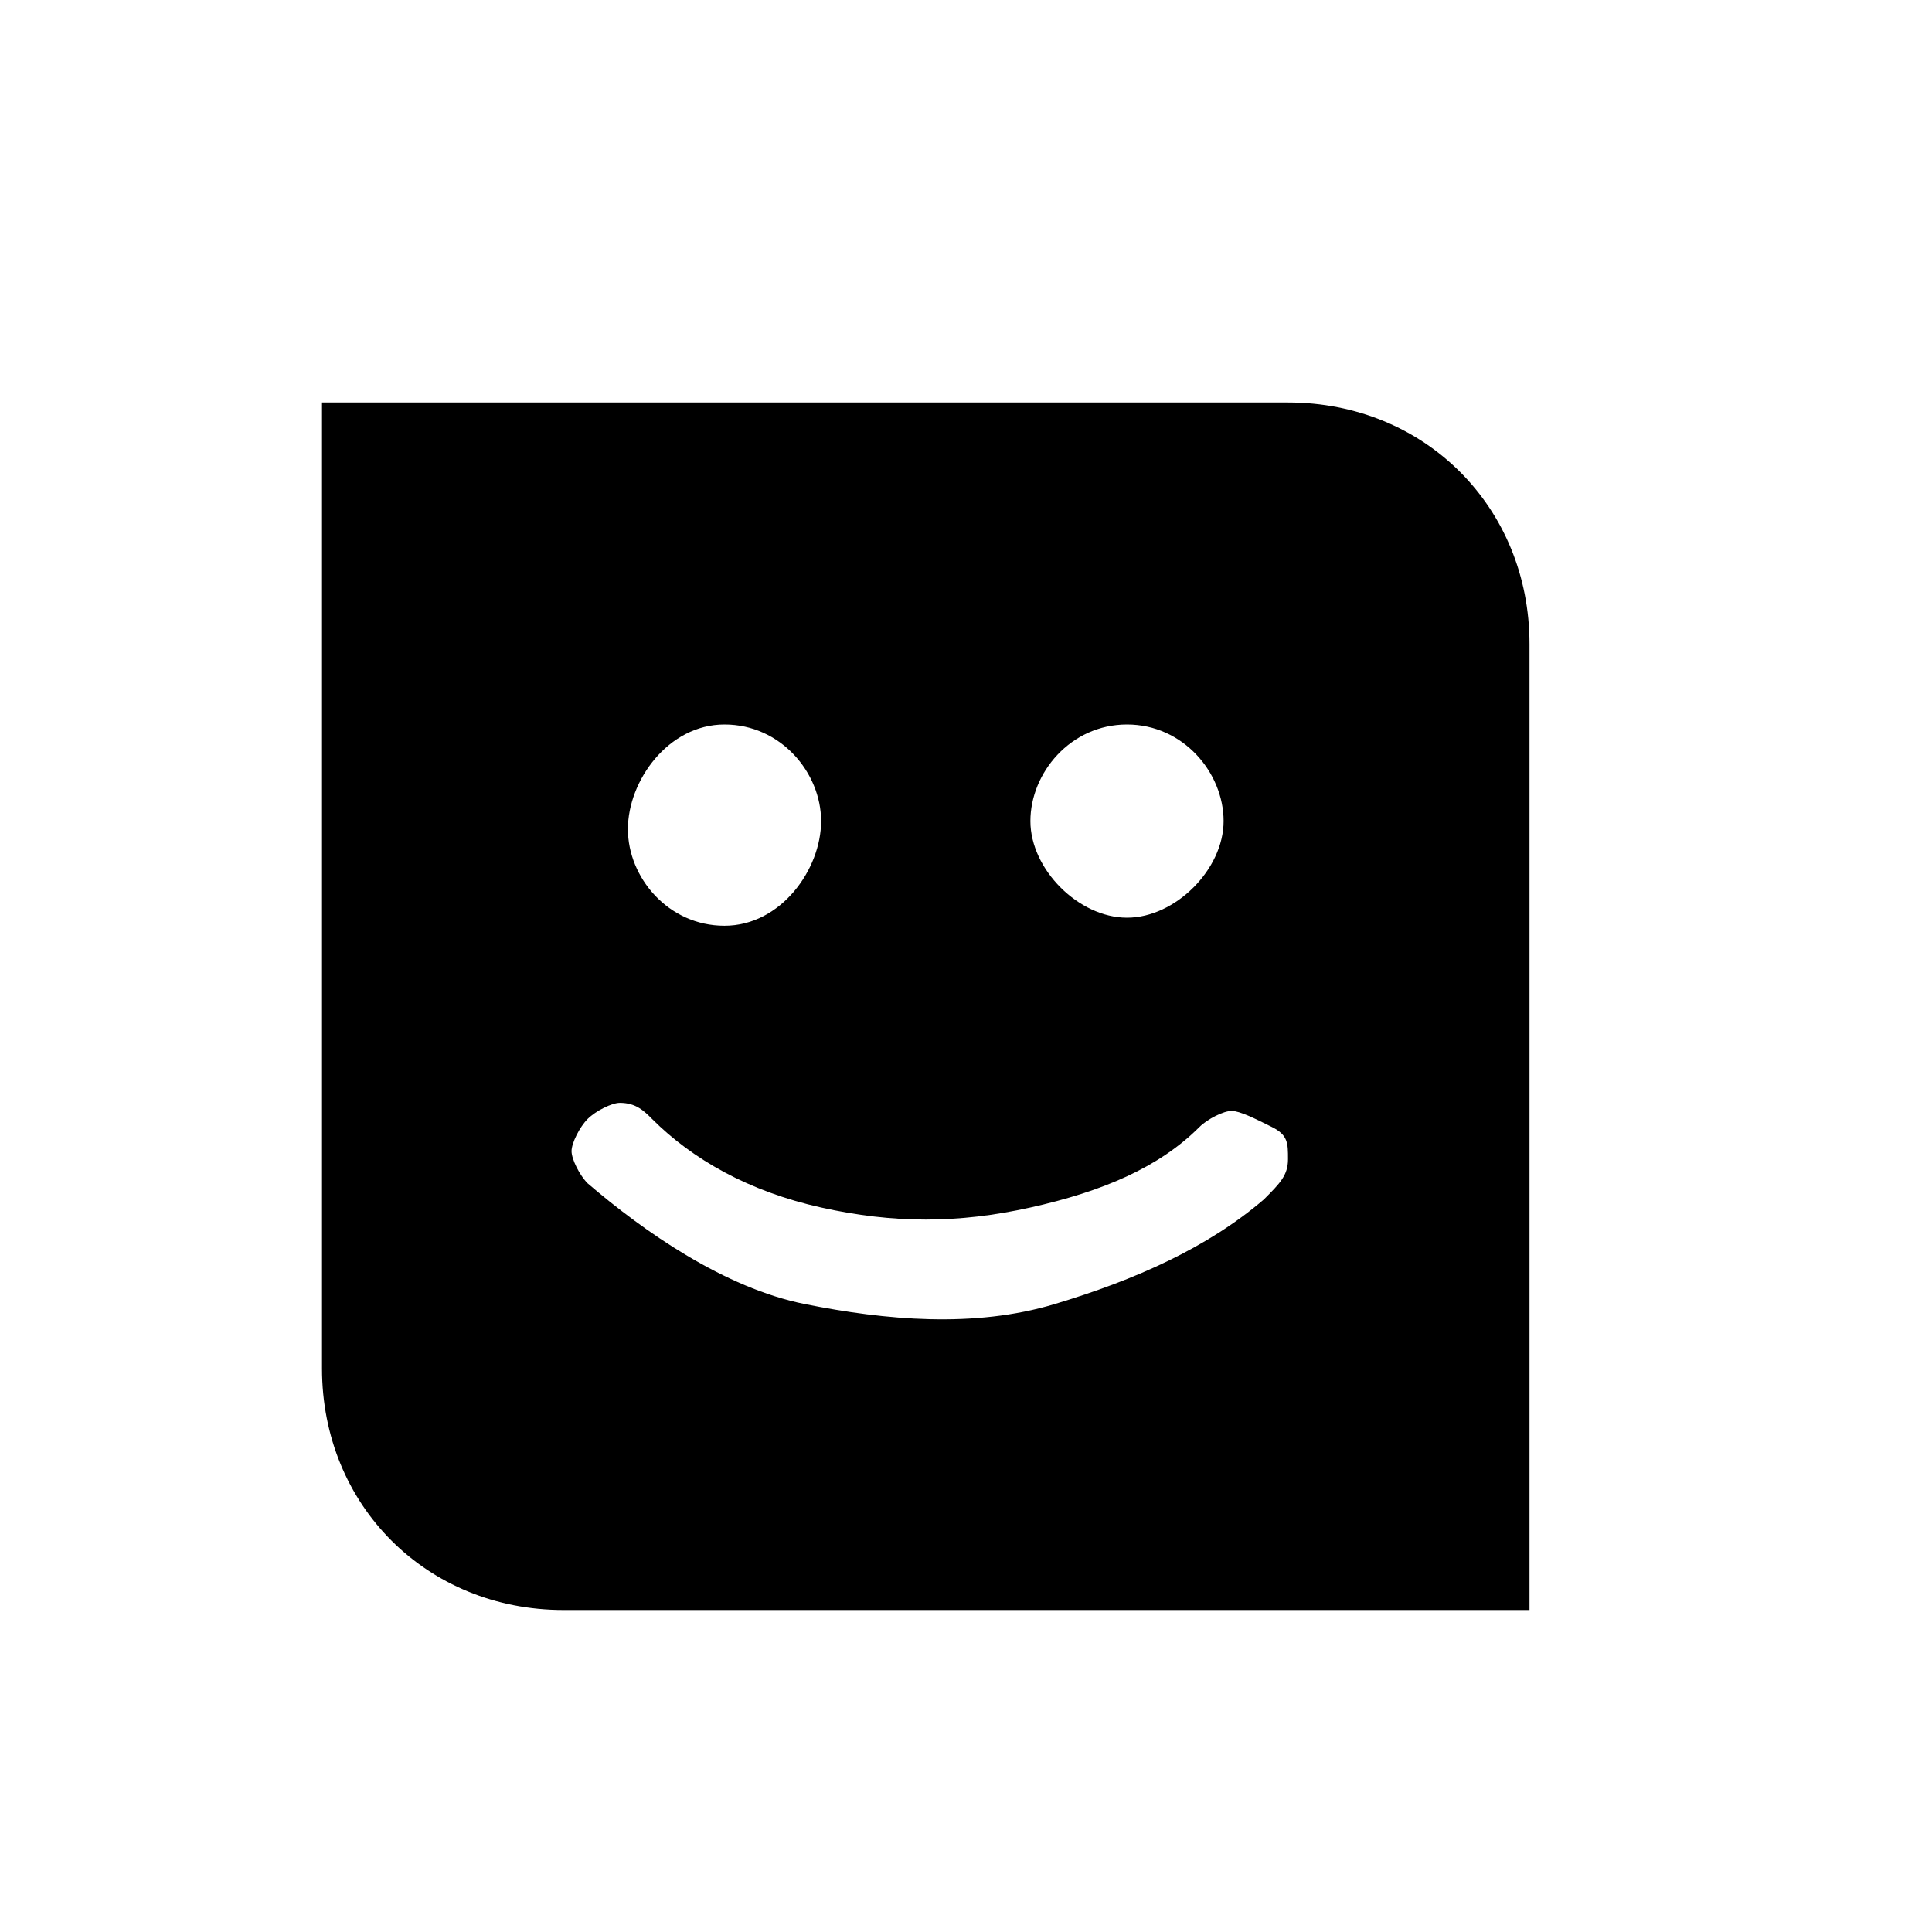
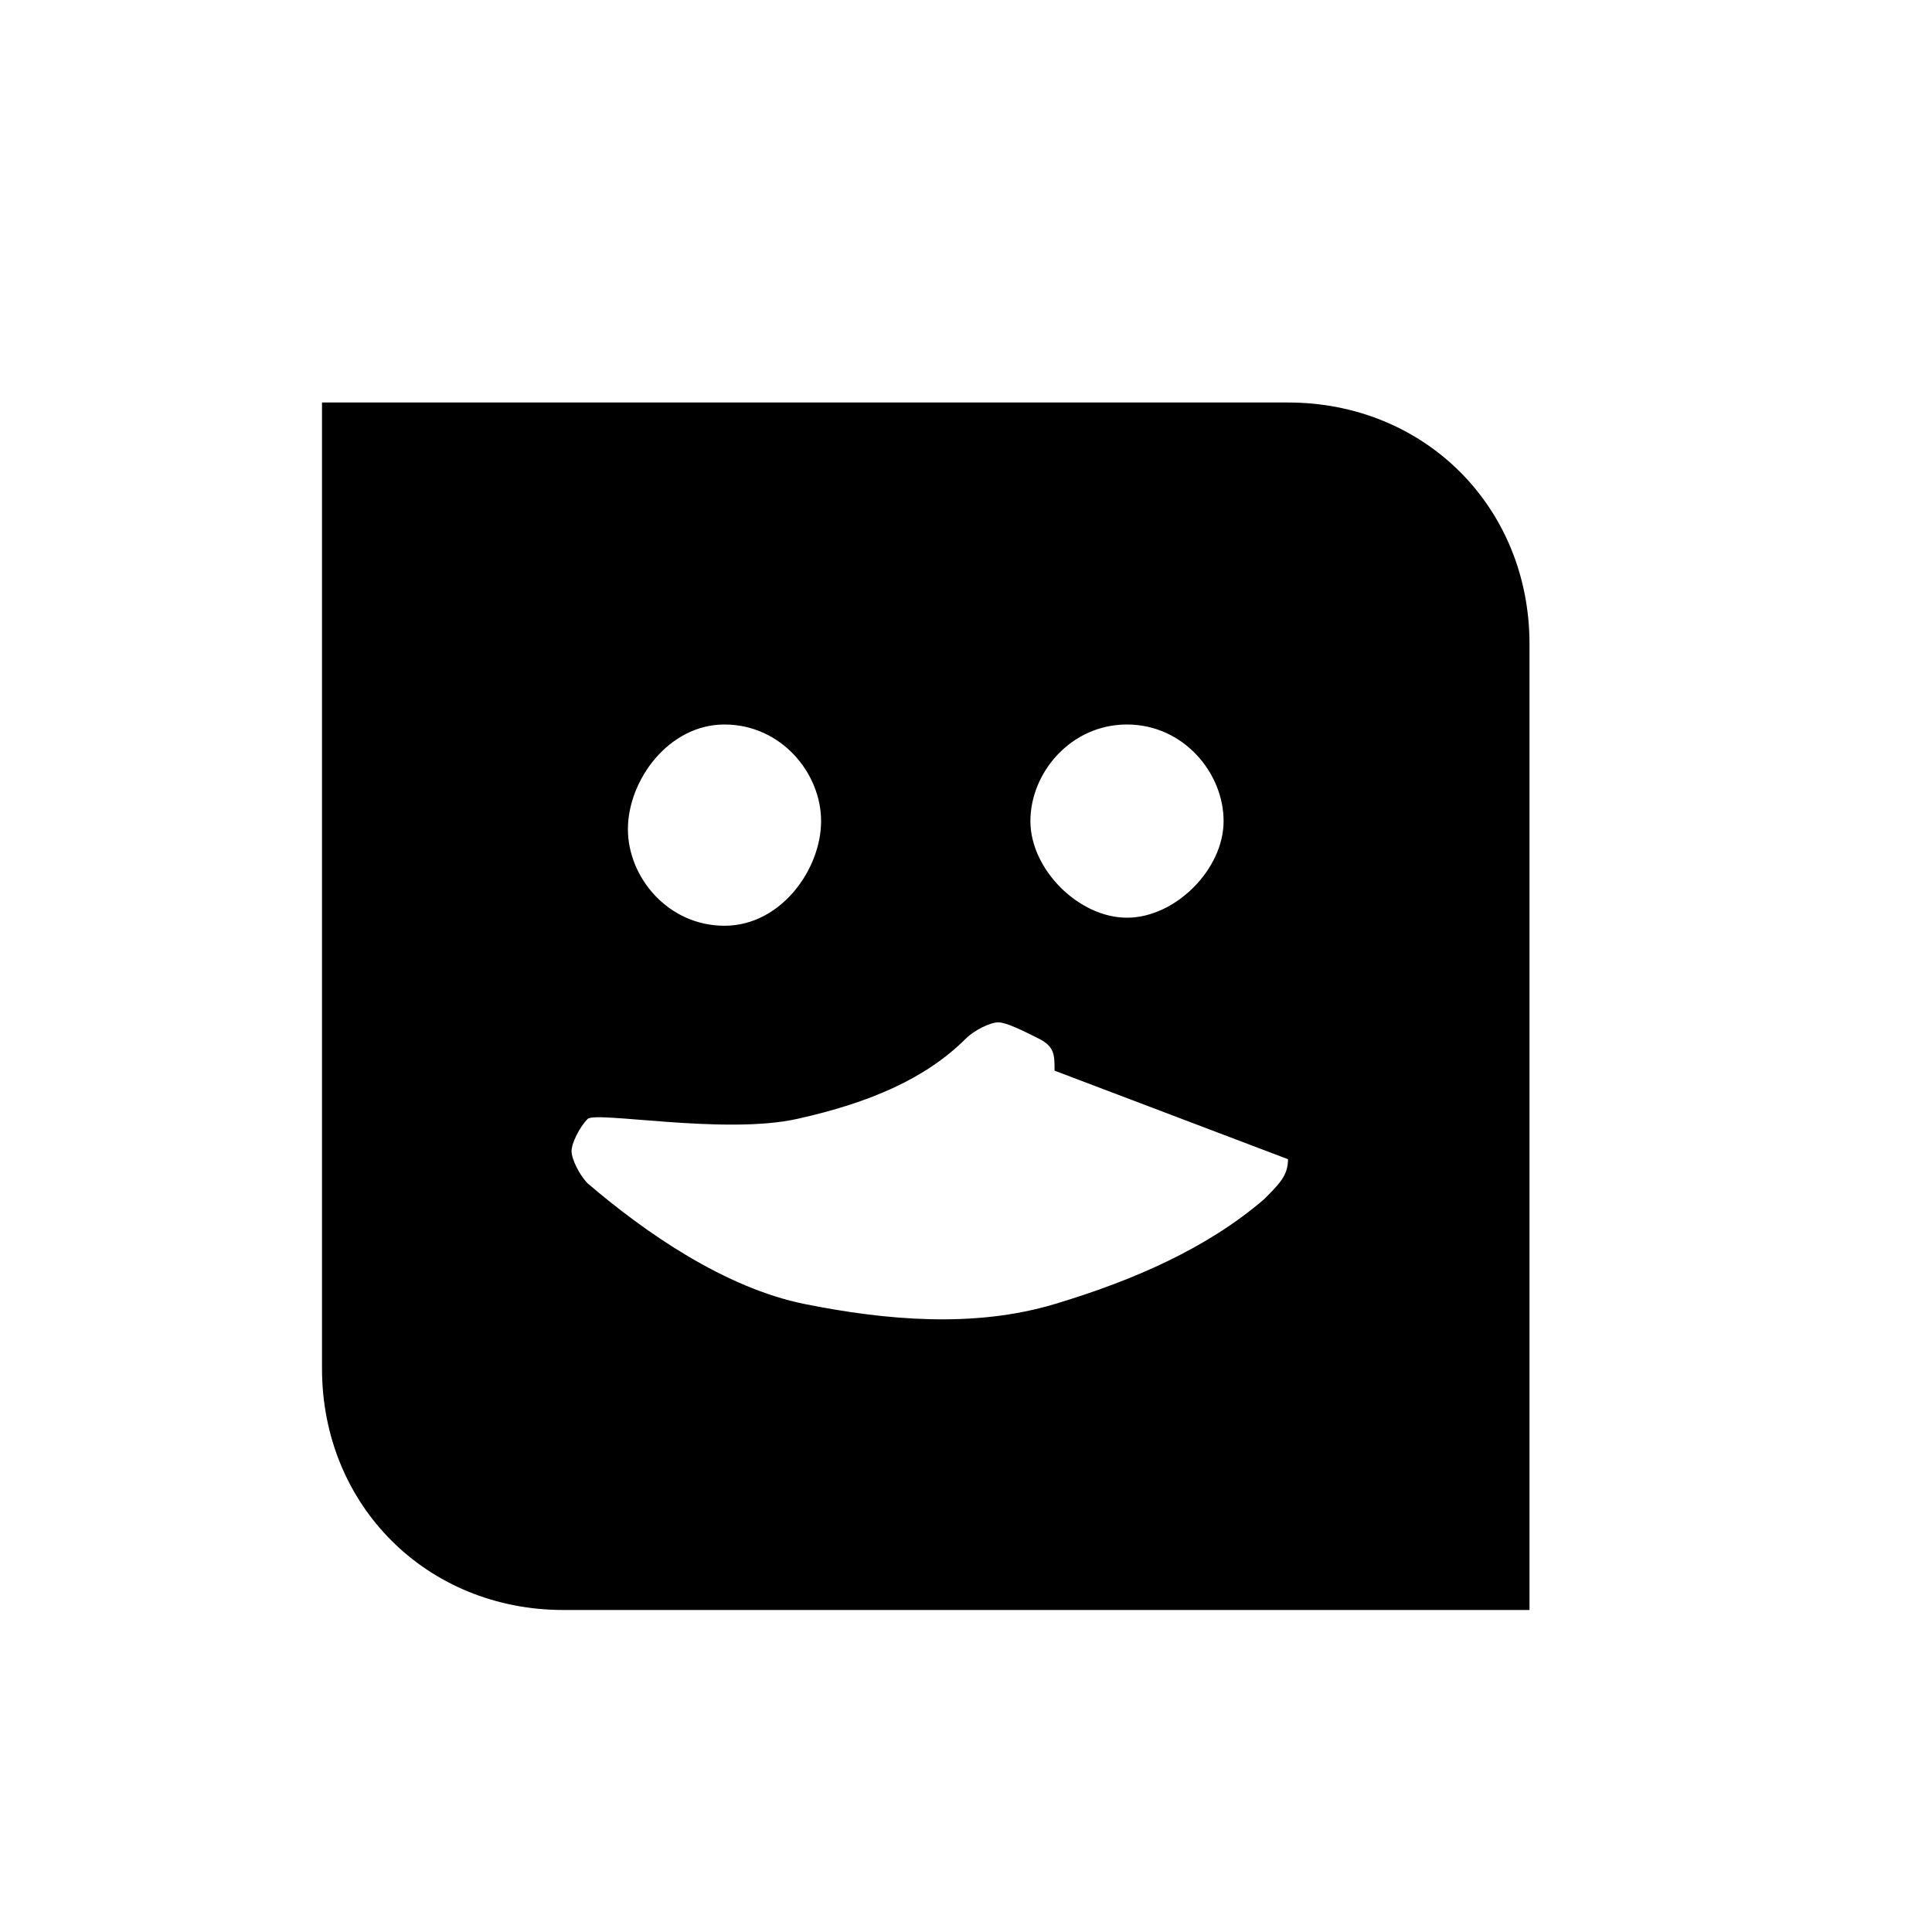
<svg xmlns="http://www.w3.org/2000/svg" width="24" height="24" viewBox="0 0 24 24">
-   <path d="M16 5h-12v12c0 1.7 1.3 3 3 3h12v-12c0-1.7-1.3-3-3-3zm-2 4c.7 0 1.2.6 1.2 1.2s-.6 1.2-1.2 1.2-1.2-.6-1.2-1.2.5-1.2 1.2-1.2zm-5 0c.7 0 1.2.6 1.2 1.2s-.5 1.3-1.2 1.3-1.2-.6-1.2-1.2.5-1.3 1.2-1.3zm7 5.4c0 .2-.1.3-.3.5-.7.6-1.6 1-2.6 1.3s-2.1.2-3.1 0-2-.9-2.7-1.5c-.1-.1-.2-.3-.2-.4s.1-.3.2-.4c.1-.1.3-.2.4-.2.2 0 .3.1.4.2.5.5 1.2.9 2.1 1.1s1.7.2 2.6 0 1.6-.5 2.1-1c.1-.1.3-.2.4-.2s.3.1.5.2.2.2.2.4z" />
+   <path d="M16 5h-12v12c0 1.7 1.3 3 3 3h12v-12c0-1.7-1.3-3-3-3zm-2 4c.7 0 1.2.6 1.2 1.2s-.6 1.2-1.2 1.2-1.2-.6-1.2-1.2.5-1.2 1.2-1.2zm-5 0c.7 0 1.2.6 1.2 1.2s-.5 1.3-1.2 1.3-1.2-.6-1.2-1.2.5-1.3 1.2-1.3zm7 5.4c0 .2-.1.3-.3.5-.7.6-1.6 1-2.6 1.3s-2.1.2-3.1 0-2-.9-2.7-1.5c-.1-.1-.2-.3-.2-.4s.1-.3.2-.4s1.7.2 2.6 0 1.6-.5 2.1-1c.1-.1.3-.2.4-.2s.3.1.5.2.2.2.2.4z" />
</svg>